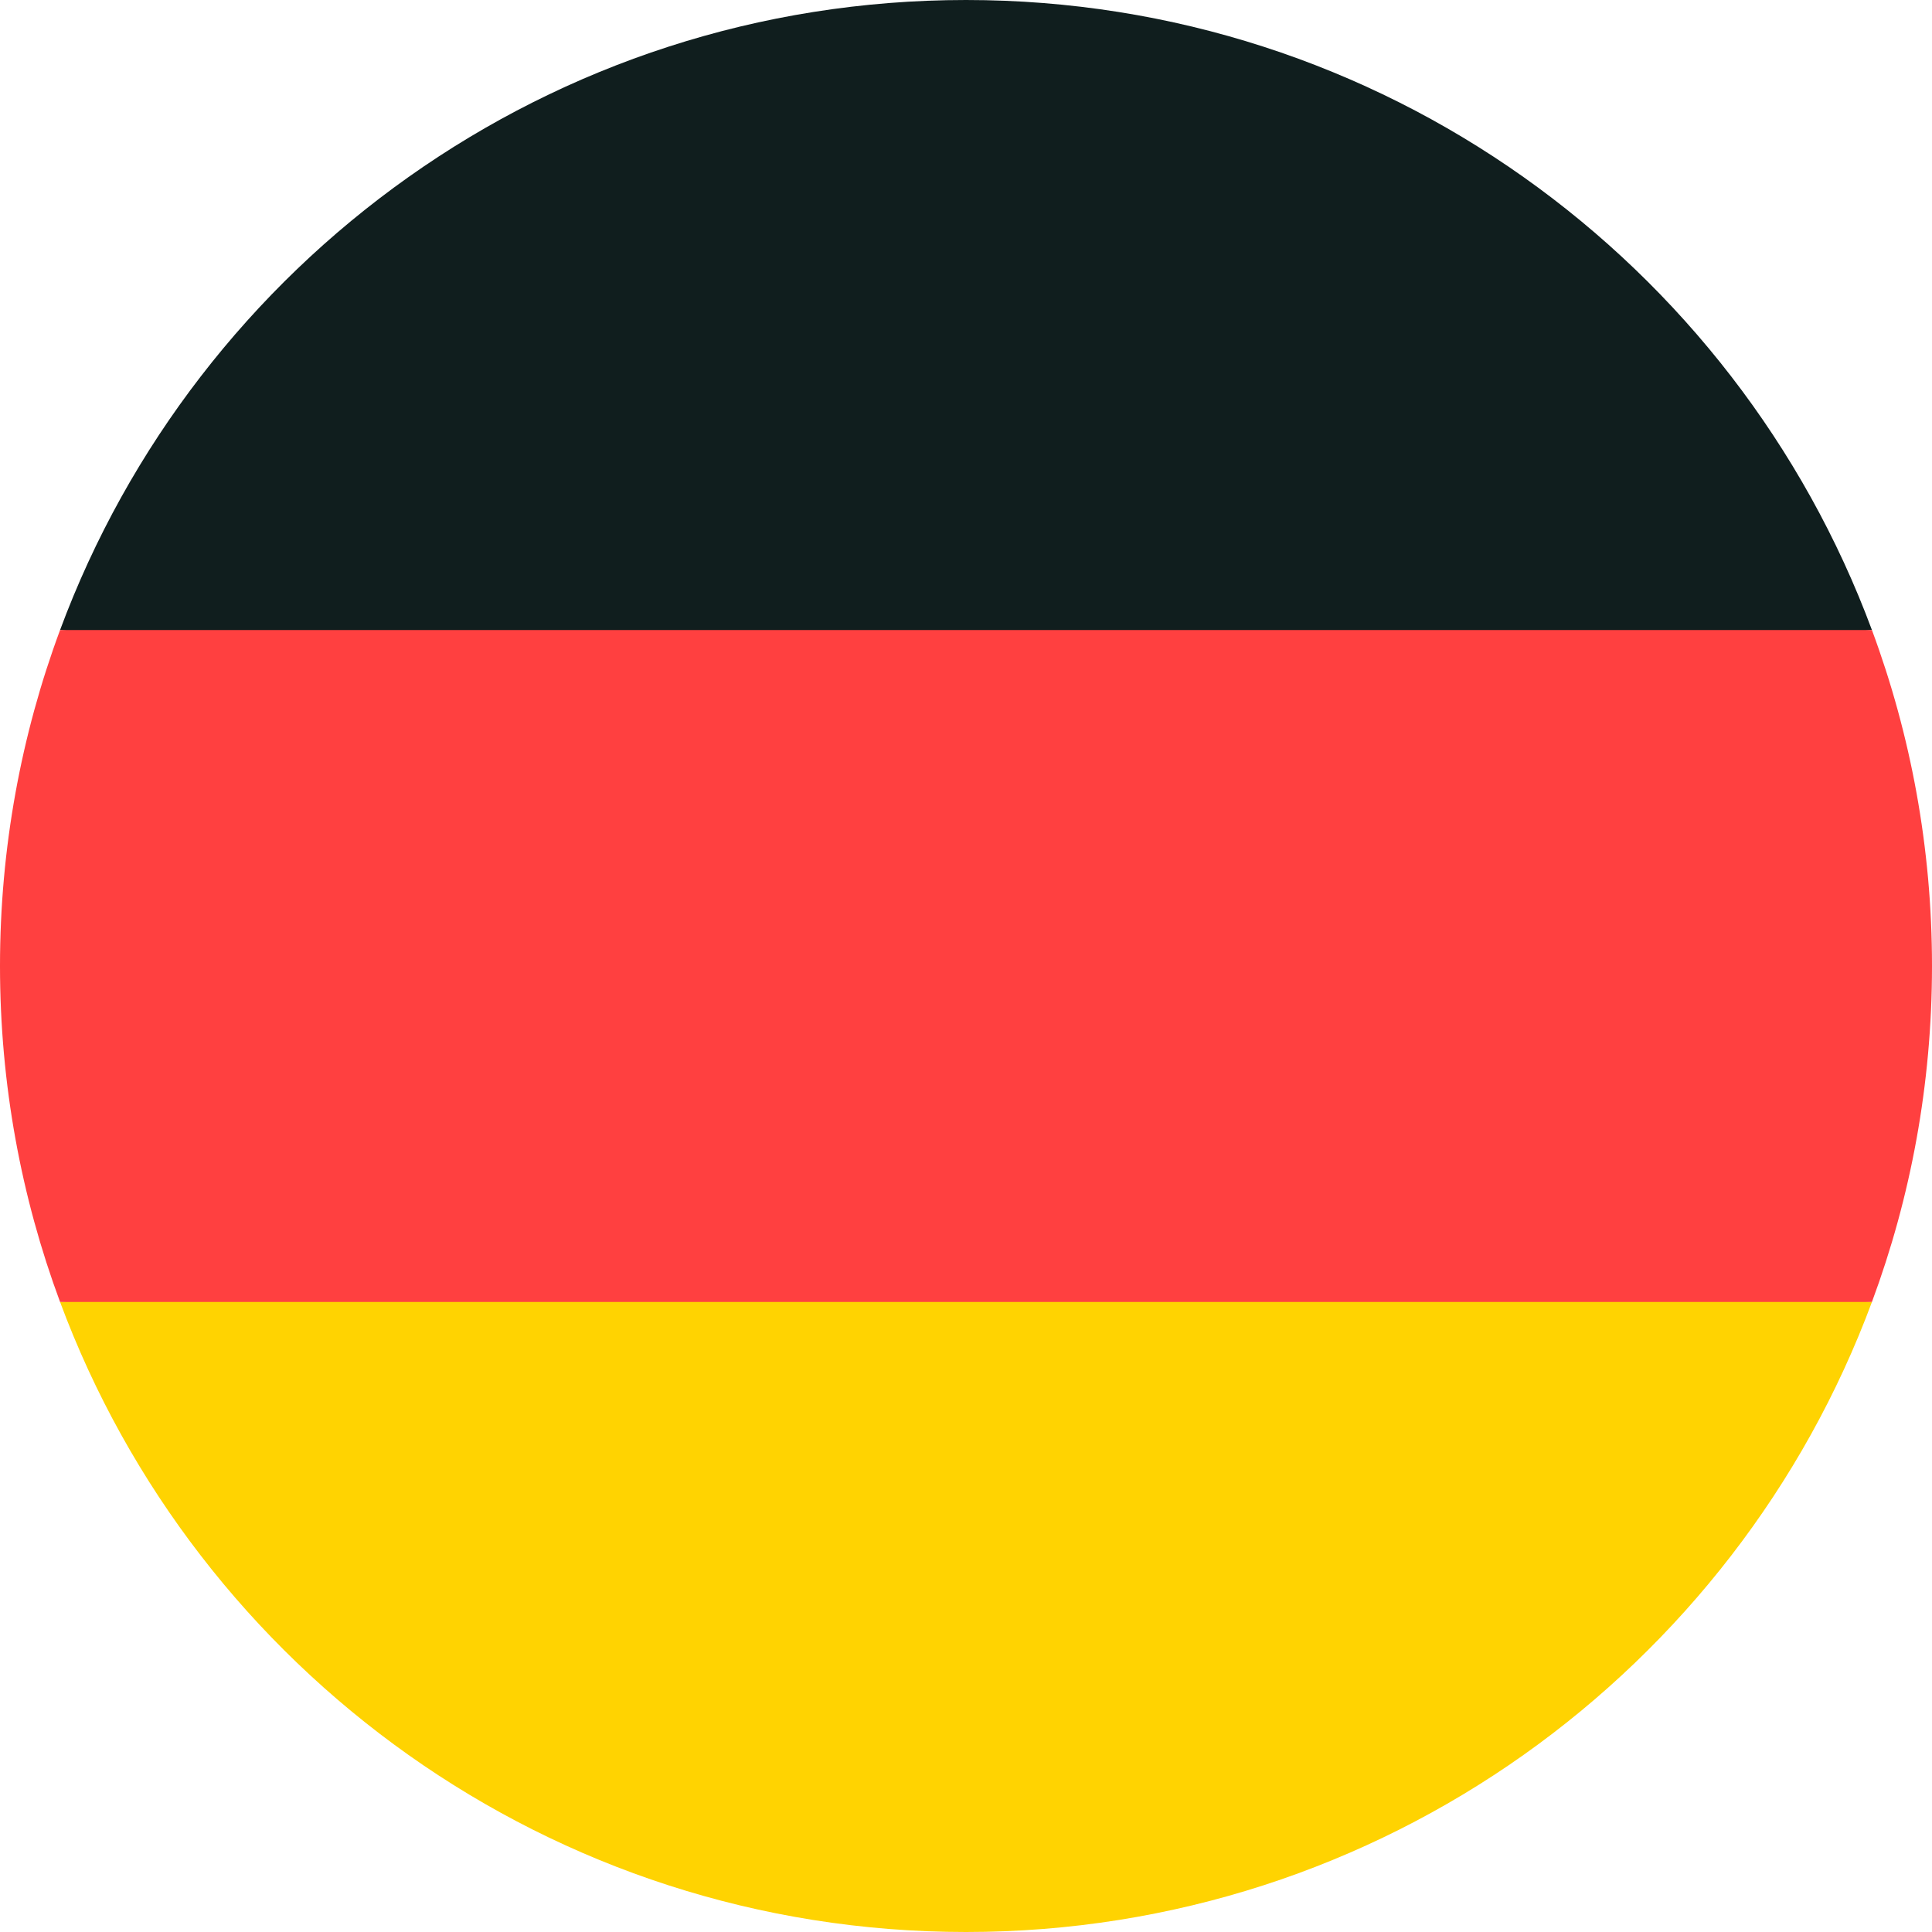
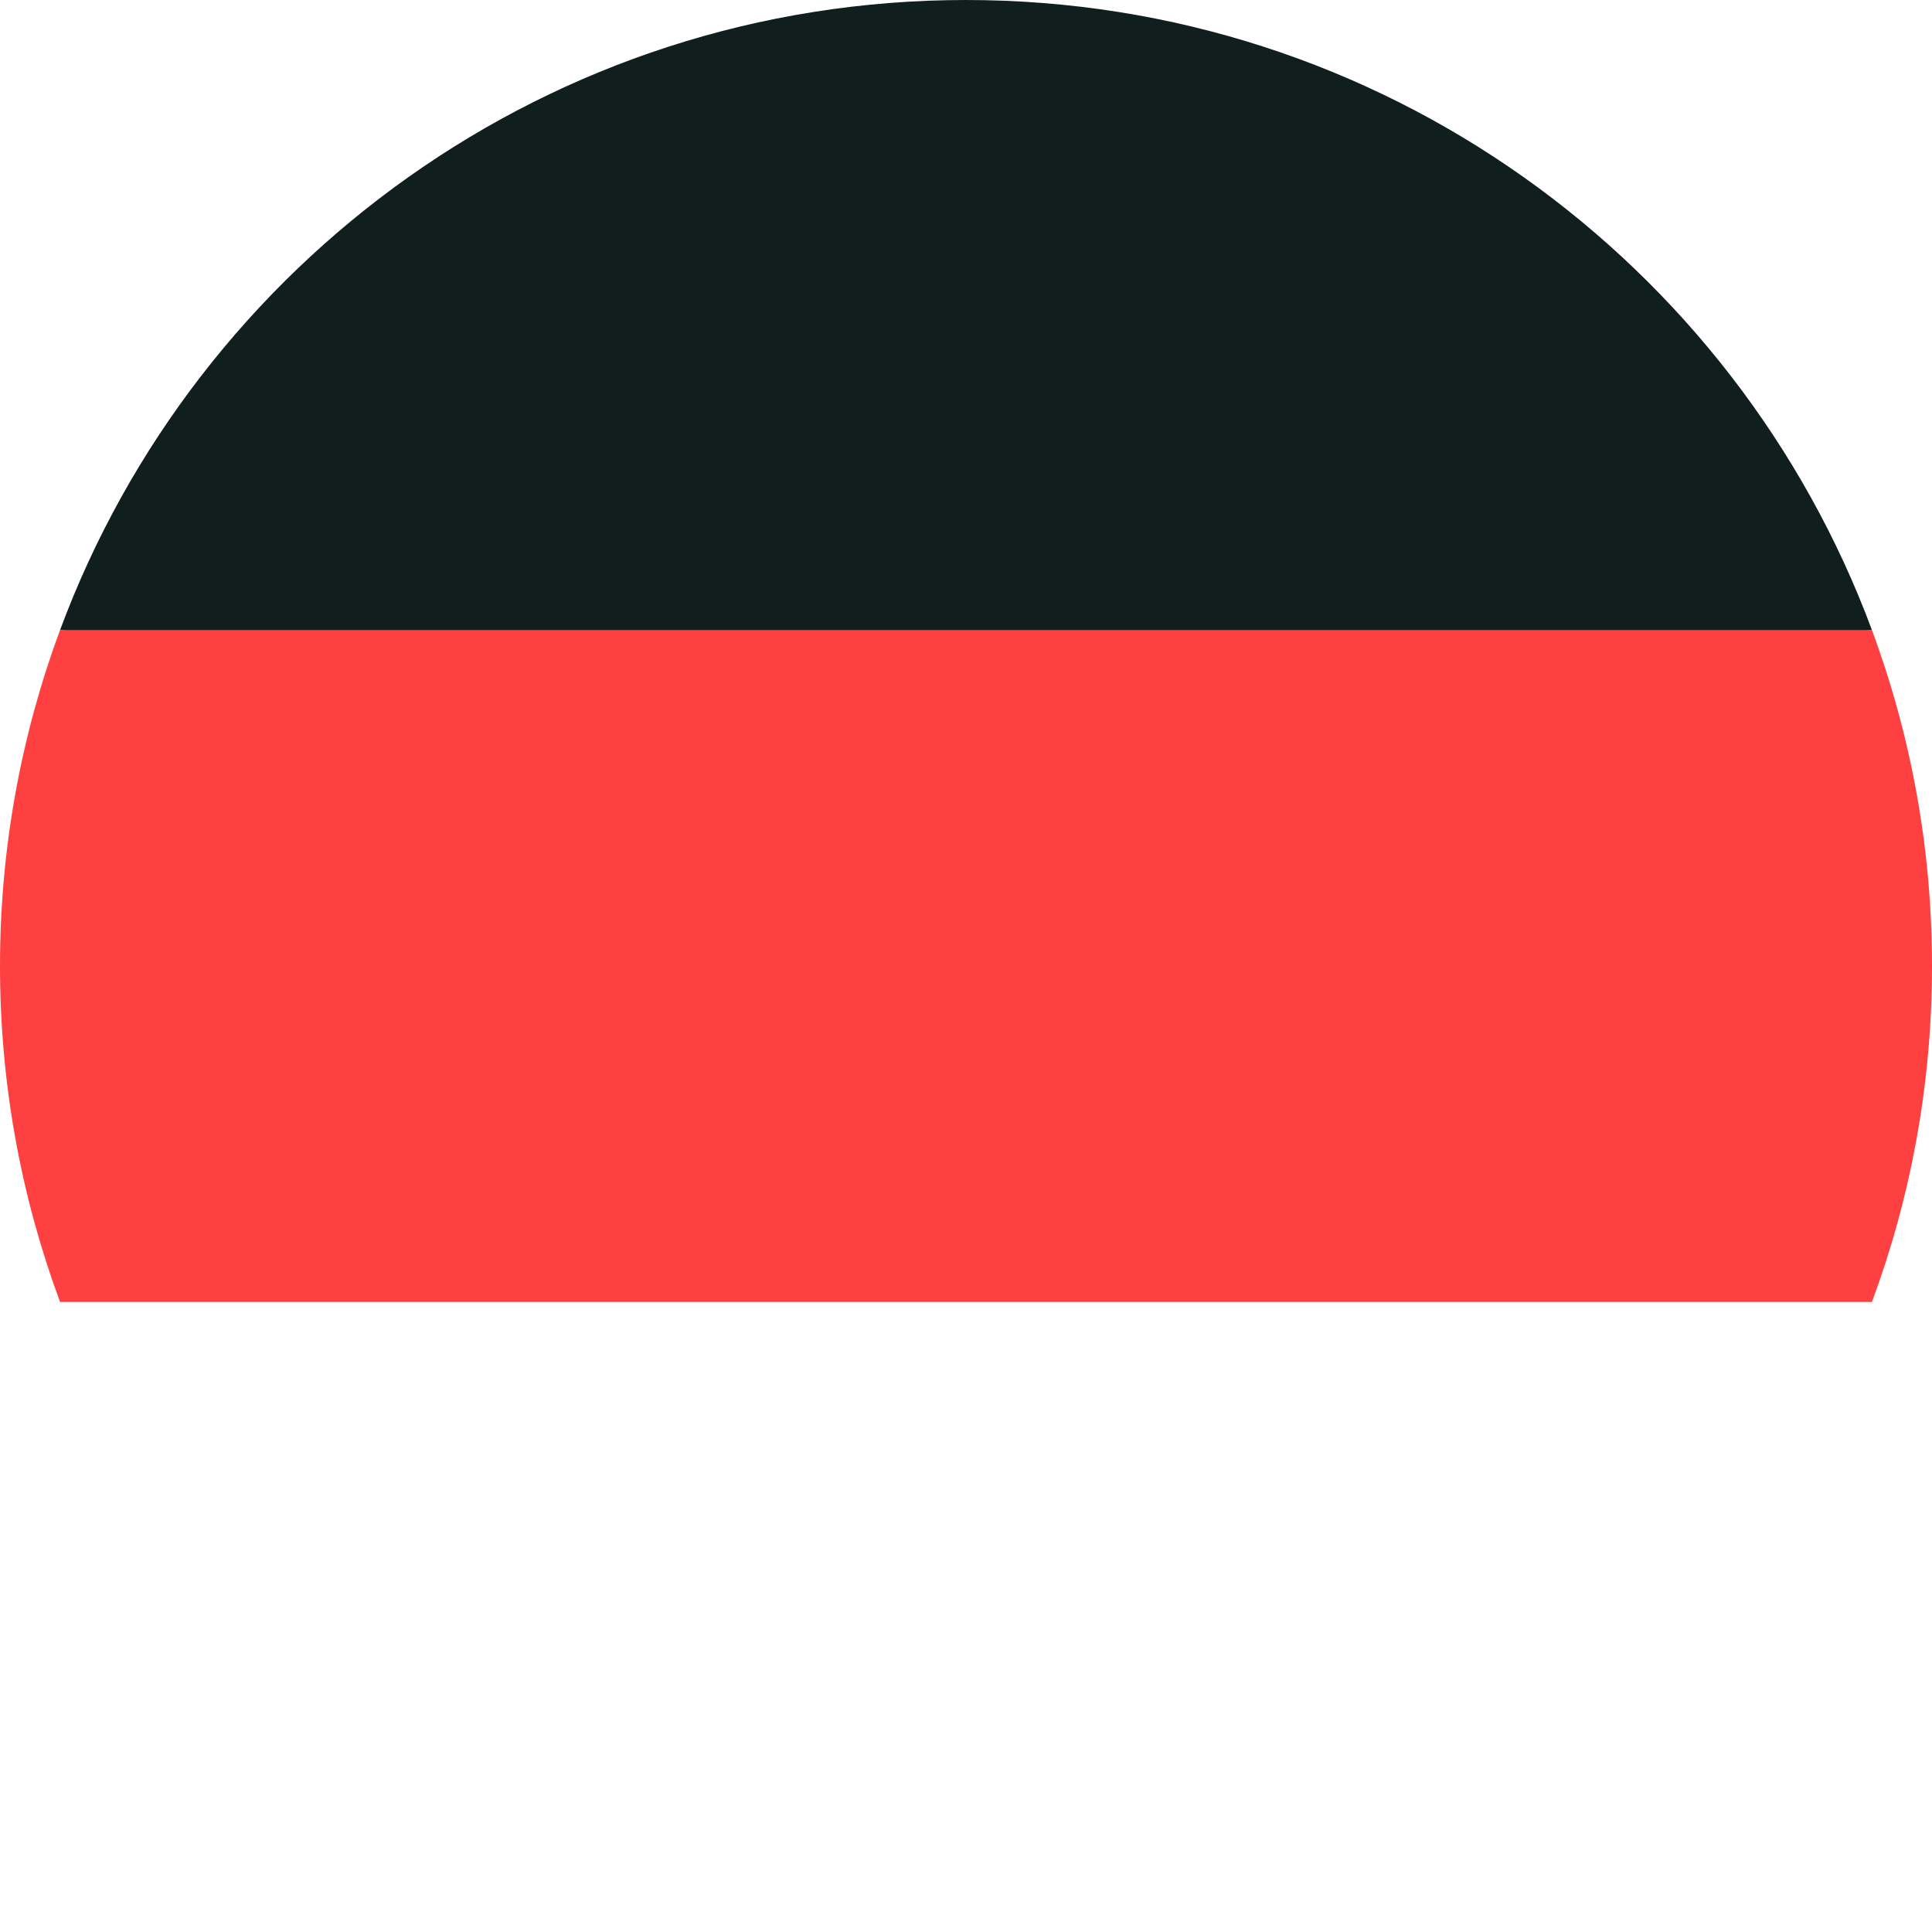
<svg xmlns="http://www.w3.org/2000/svg" width="32px" height="32px" viewBox="0 0 32 32" version="1.1">
  <title>Flags/DE</title>
  <desc>Created with Sketch.</desc>
  <defs />
  <g id="Flags/DE" stroke="none" stroke-width="1" fill="none" fill-rule="evenodd">
    <g id="germany" fill-rule="nonzero">
-       <path d="M0.995,21.565 C3.256,27.658 9.121,32 16,32 C22.879,32 28.744,27.658 31.005,21.565 L16,20.174 L0.995,21.565 Z" id="Shape" fill="#FFD301" />
      <path d="M16,0 C9.121,0 3.256,4.342 0.995,10.435 L16,11.826 L31.005,10.435 C28.744,4.342 22.879,0 16,0 Z" id="Shape" fill="#101E1E" />
      <path d="M0.995,10.435 C0.352,12.168 0,14.043 0,16 C0,17.957 0.352,19.832 0.995,21.565 L31.005,21.565 C31.648,19.832 32,17.957 32,16 C32,14.043 31.648,12.168 31.005,10.435 L0.995,10.435 Z" id="Shape" fill="#FF4040" />
    </g>
  </g>
</svg>